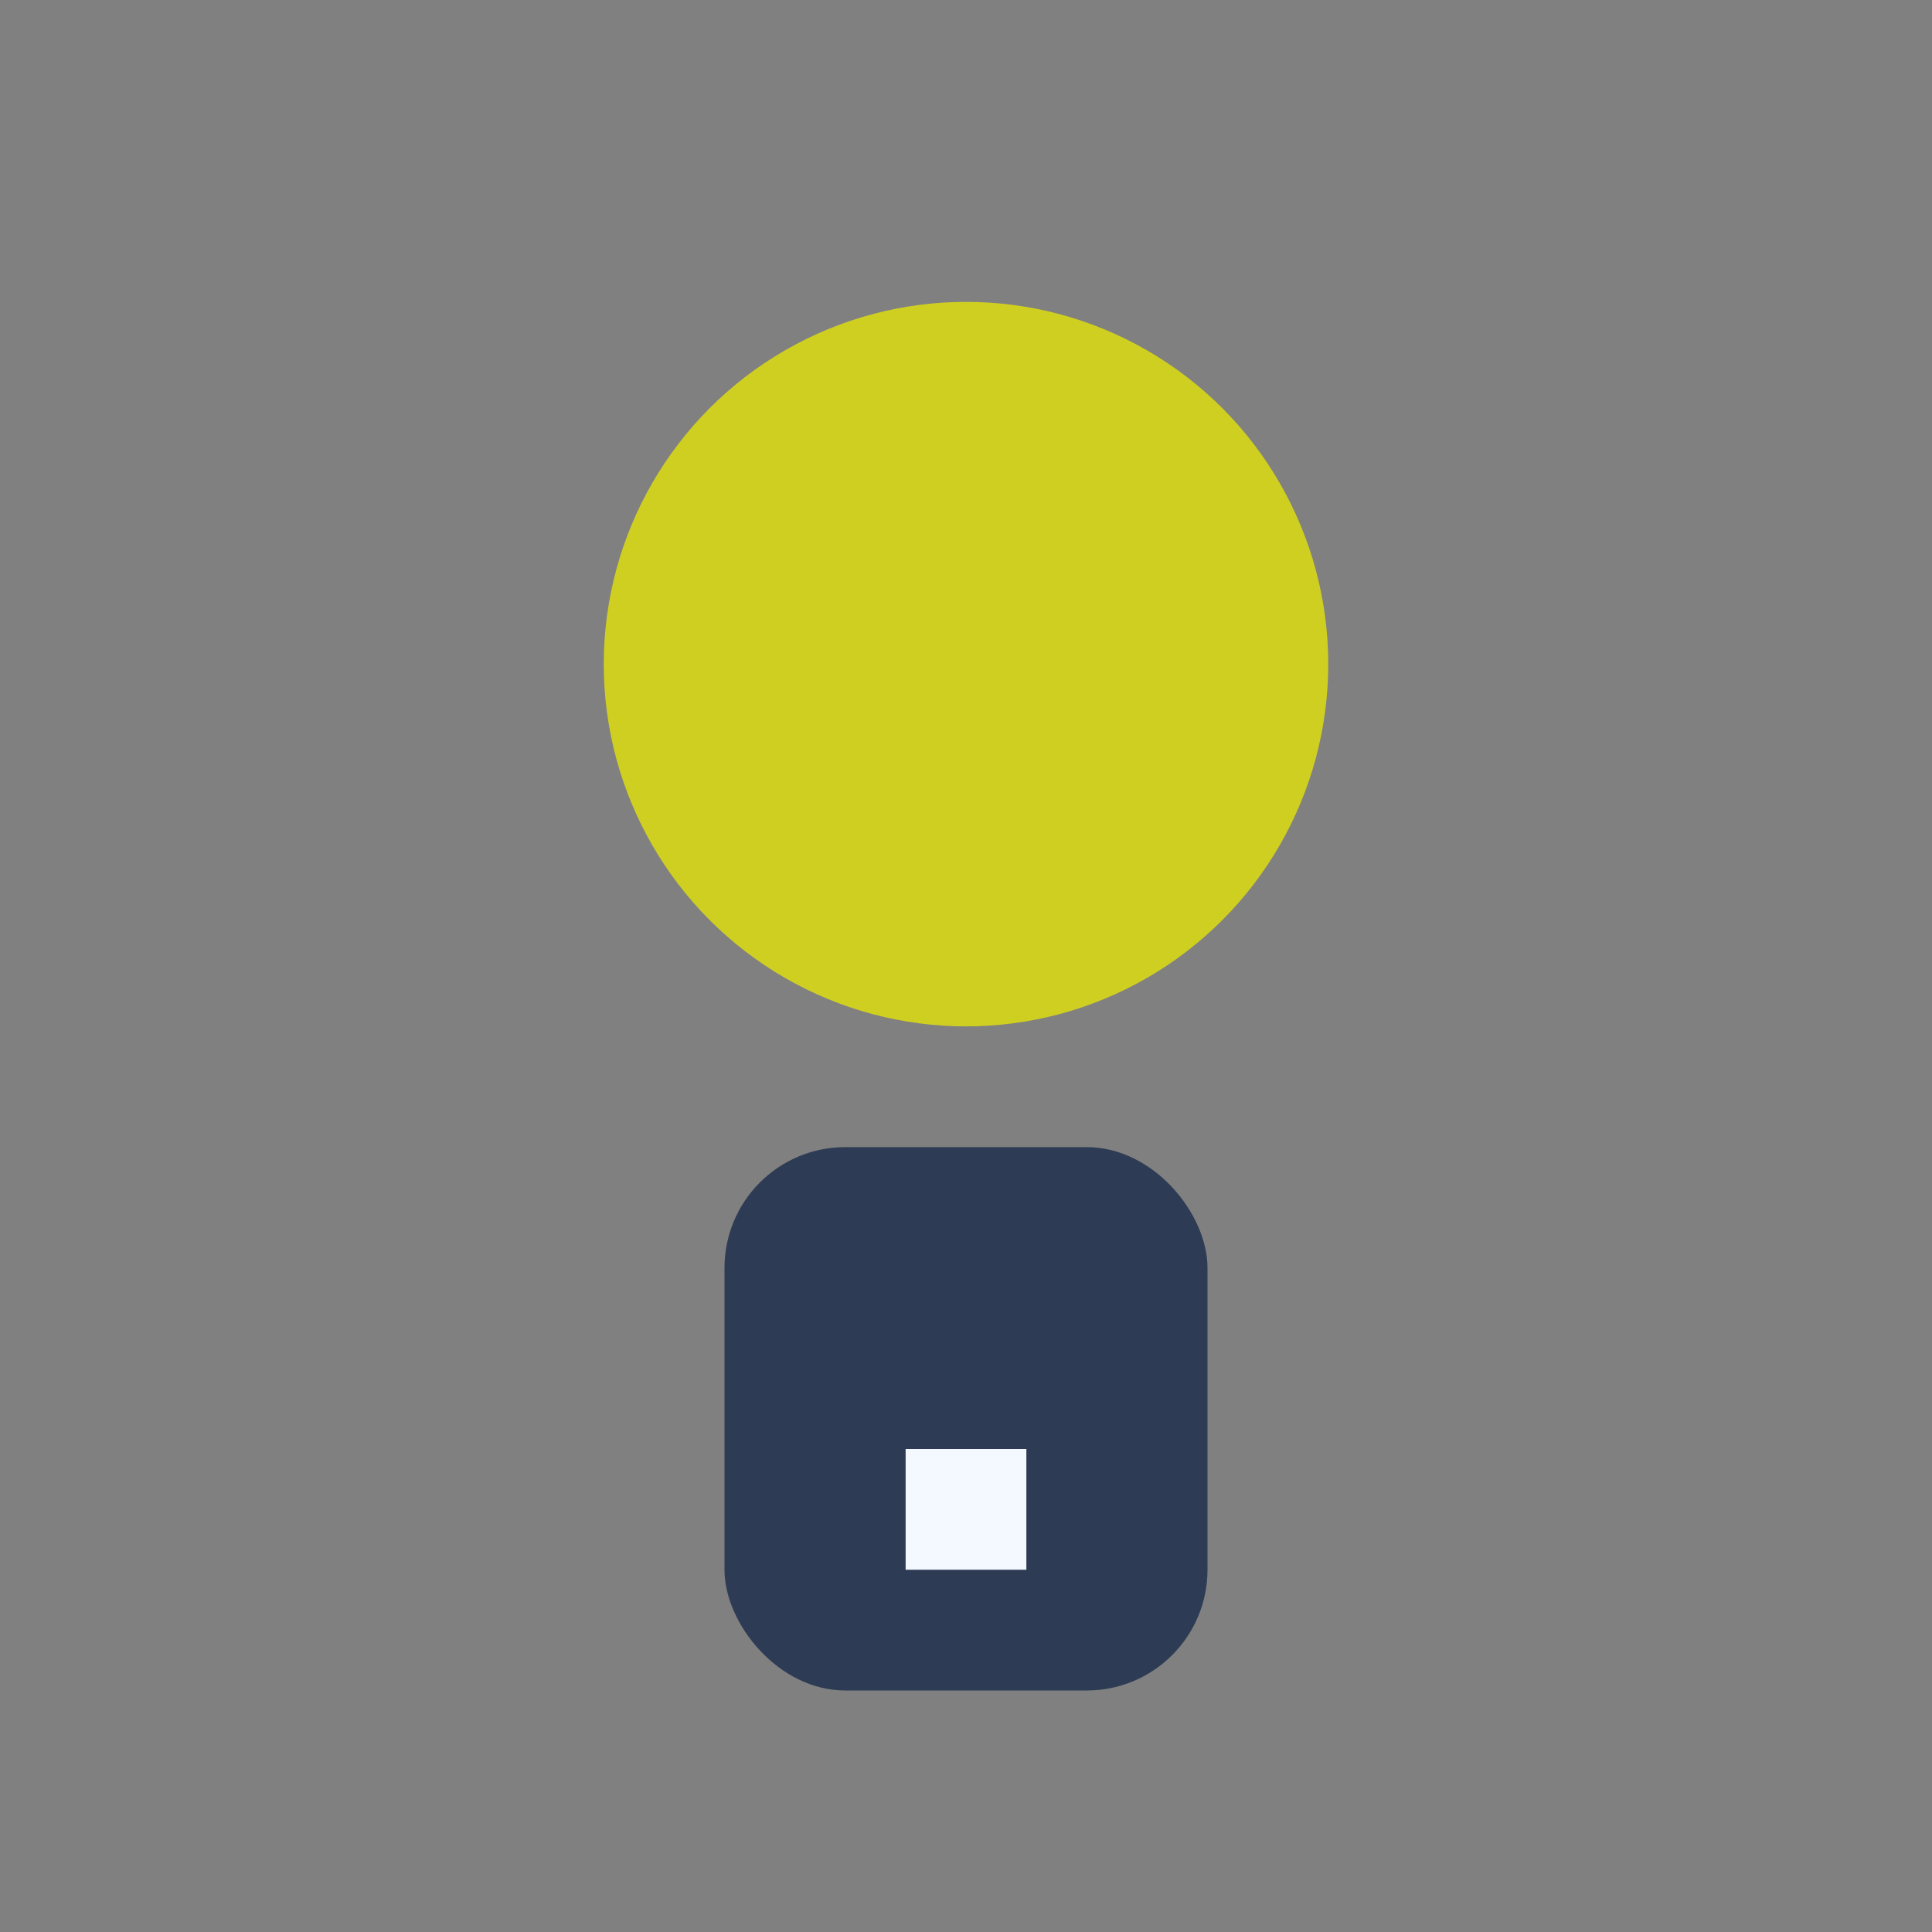
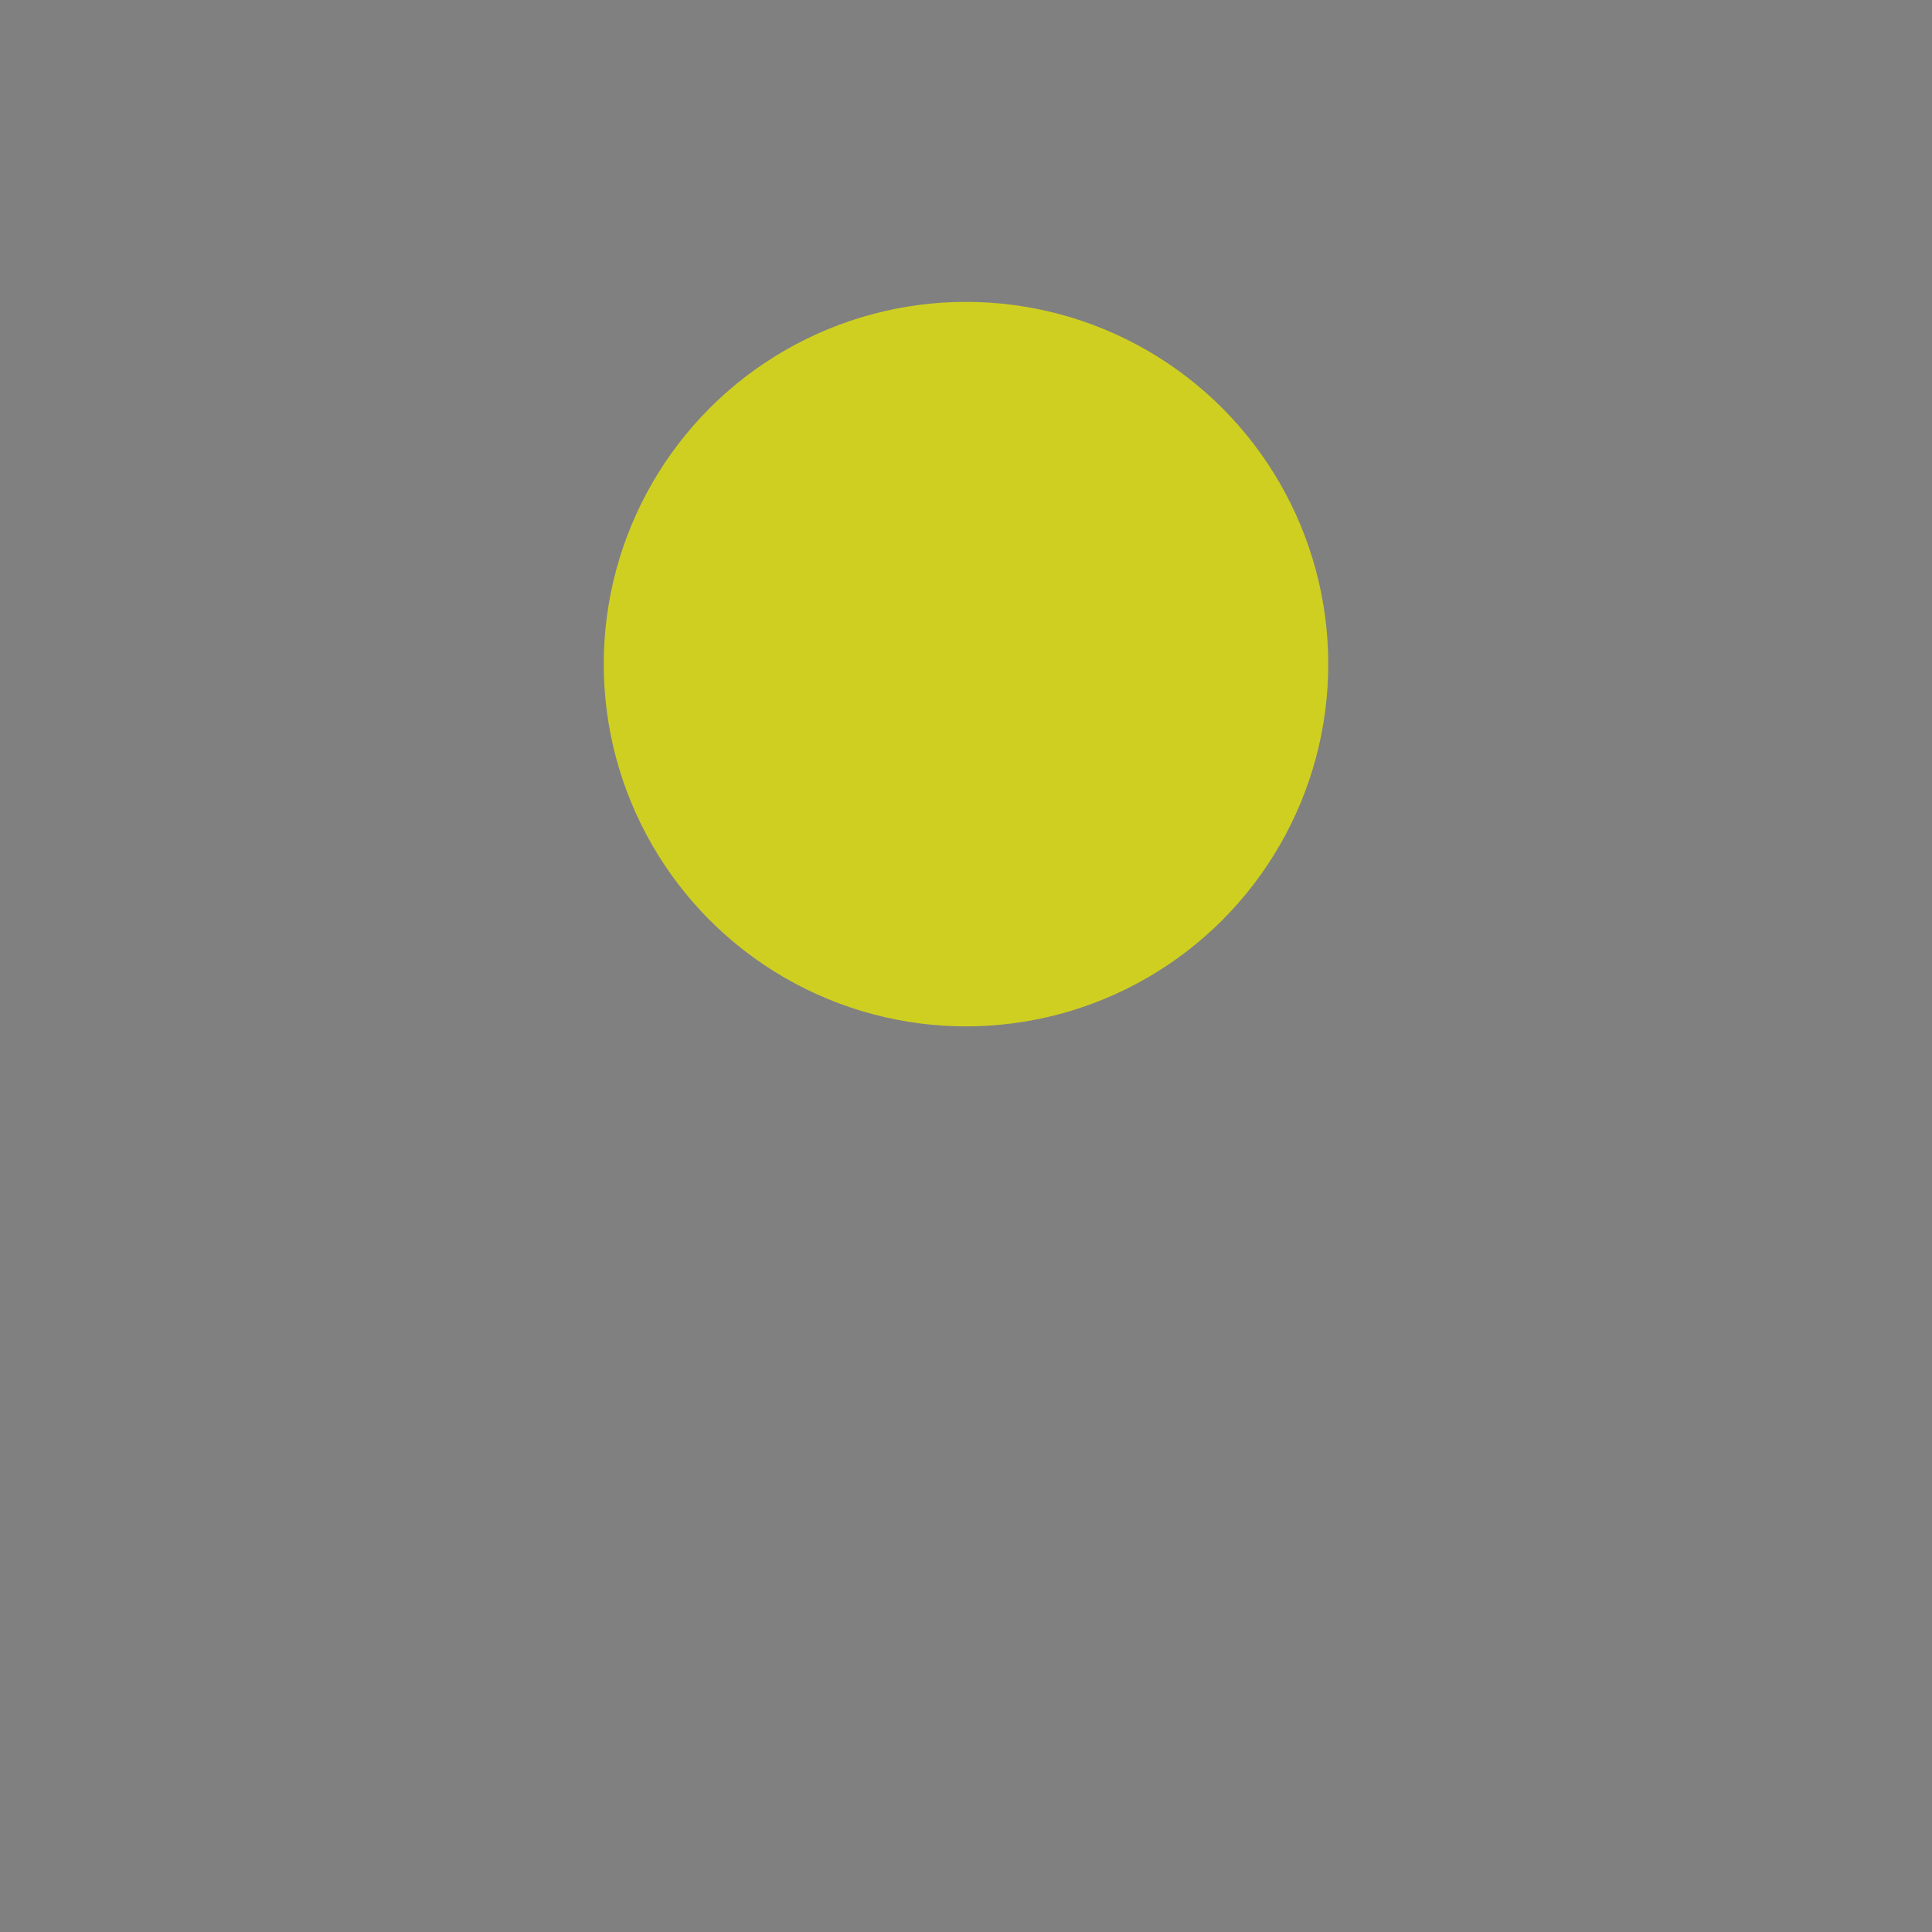
<svg xmlns="http://www.w3.org/2000/svg" width="32" height="32" viewBox="0 0 32 32">
  <rect x="0" y="0" width="32" height="32" fill="#808080" stroke="none" />
  <circle cx="16" cy="11" r="6" fill="#CFCF22" />
-   <rect x="12" y="19" width="8" height="9" rx="2" fill="#2D3C54" />
-   <path d="M16 24v2" stroke="#F4F8FF" stroke-width="2" />
</svg>